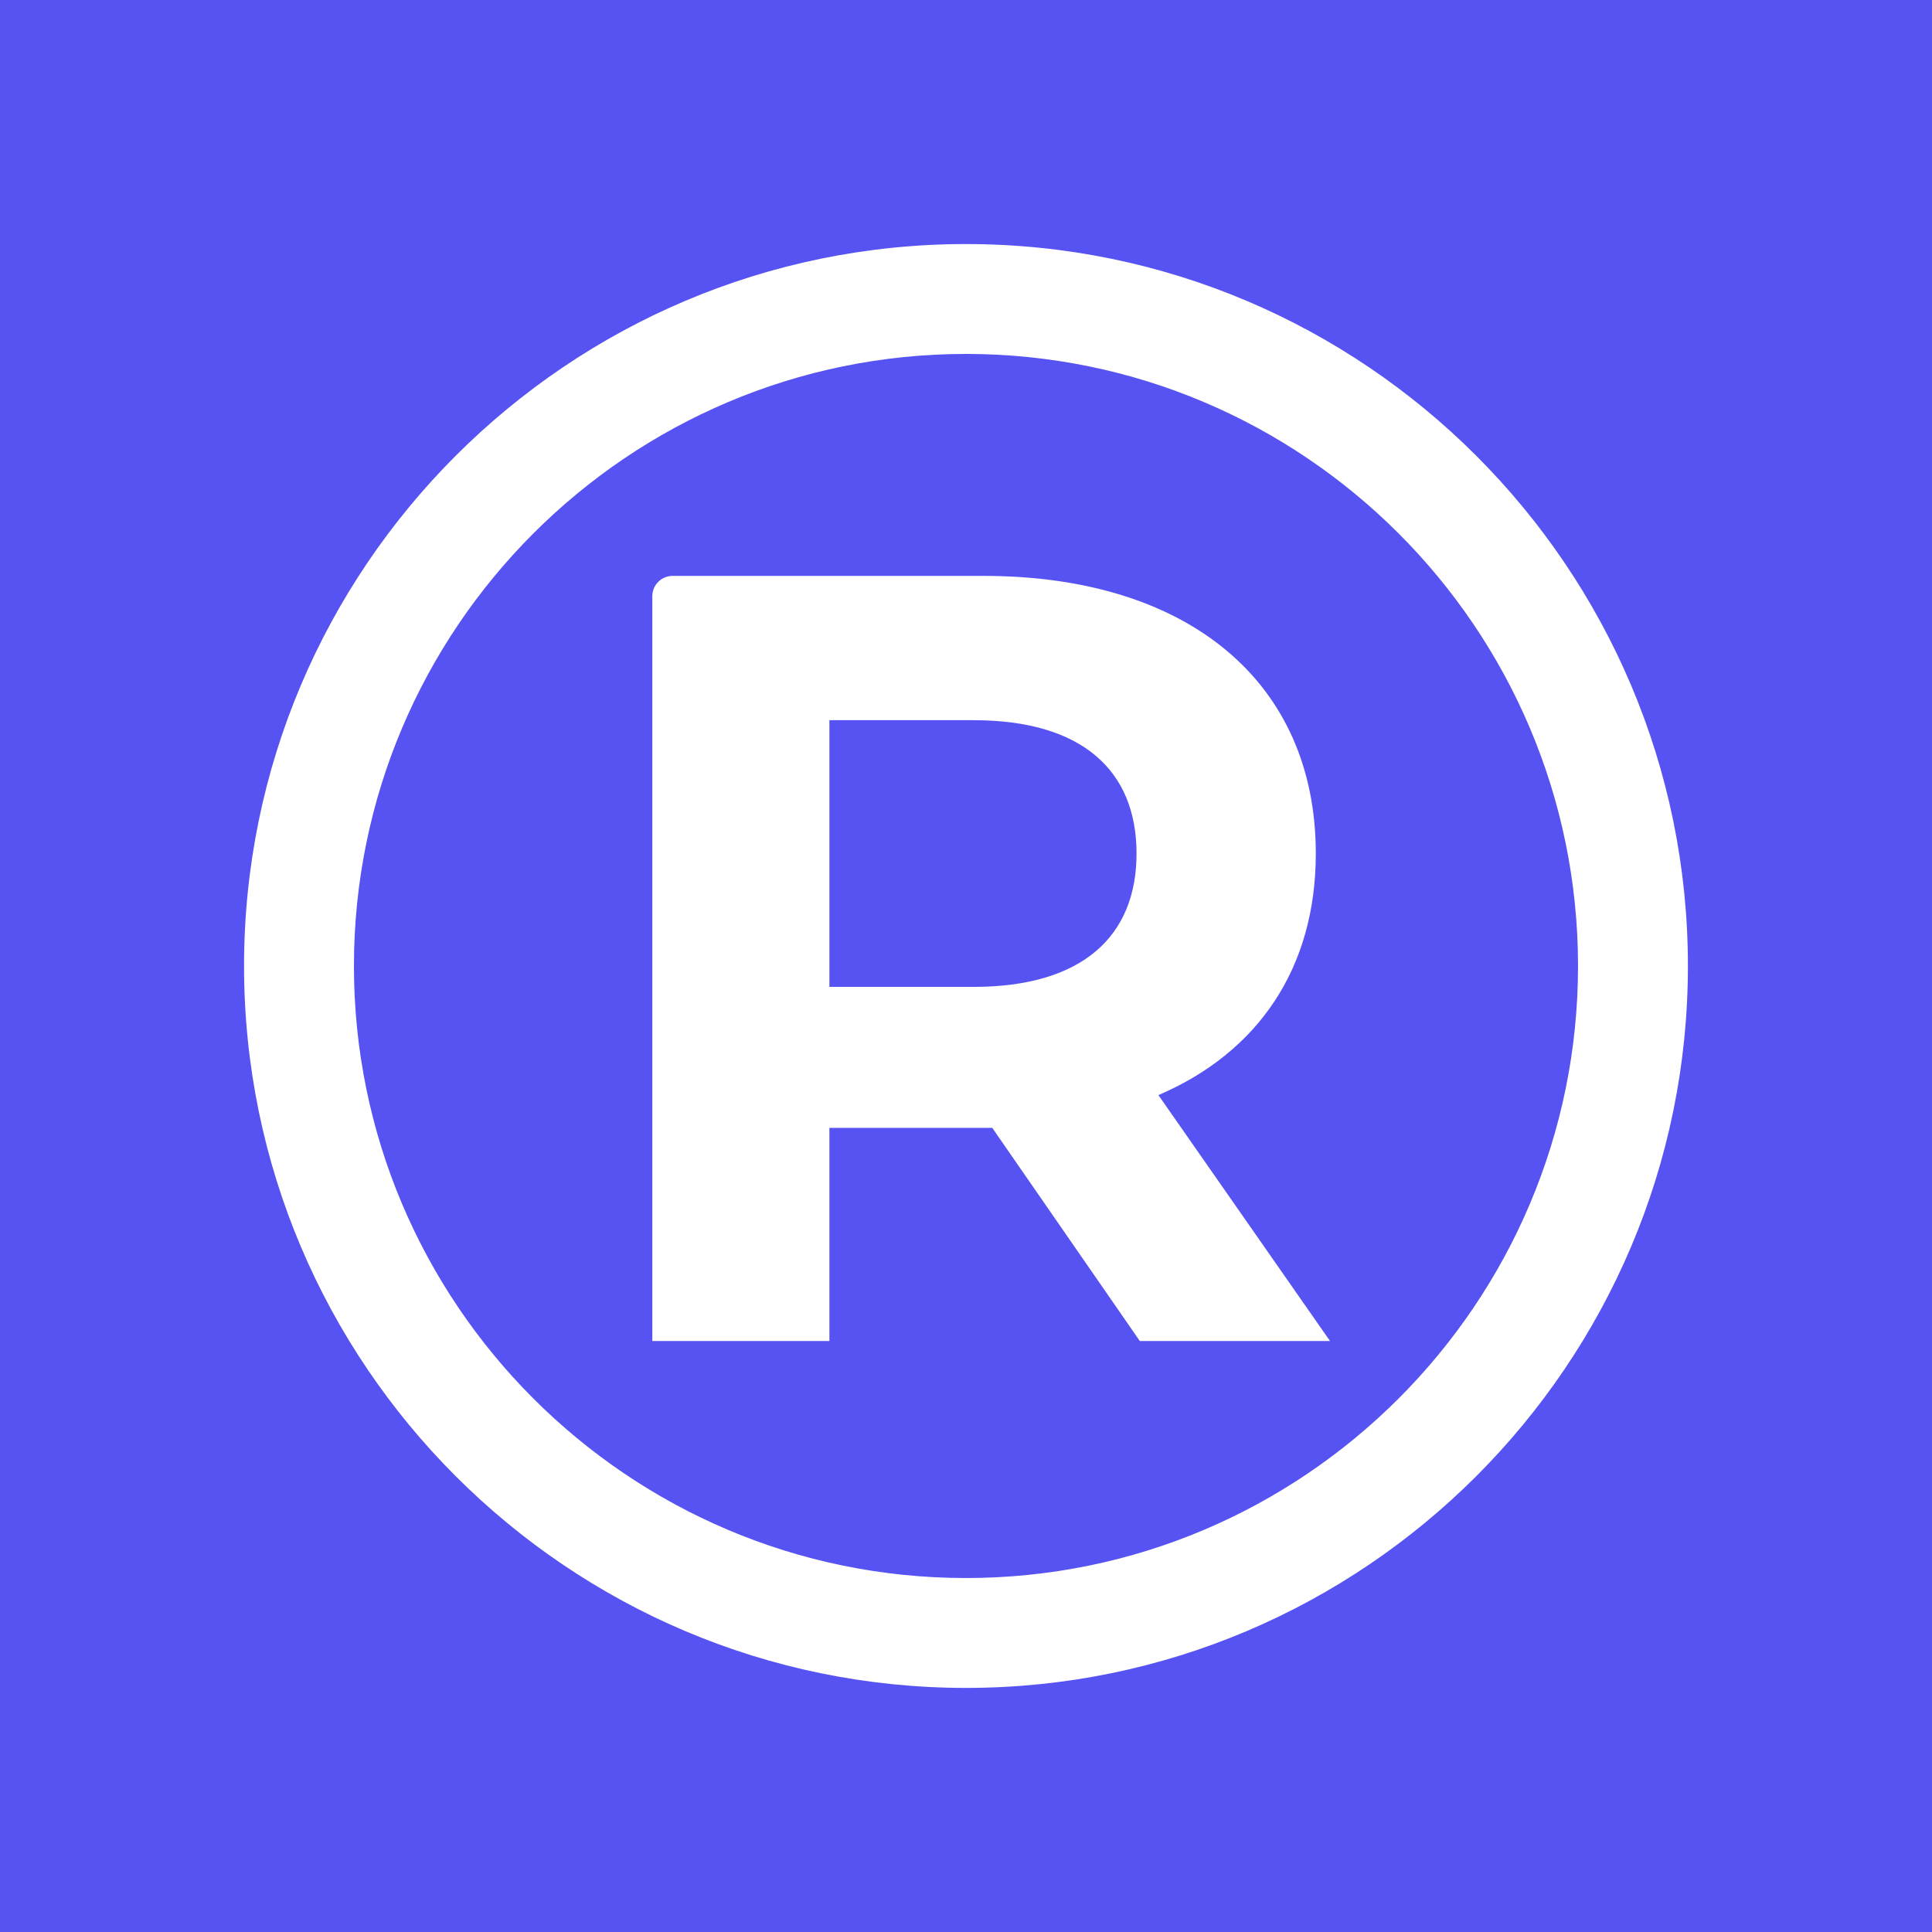
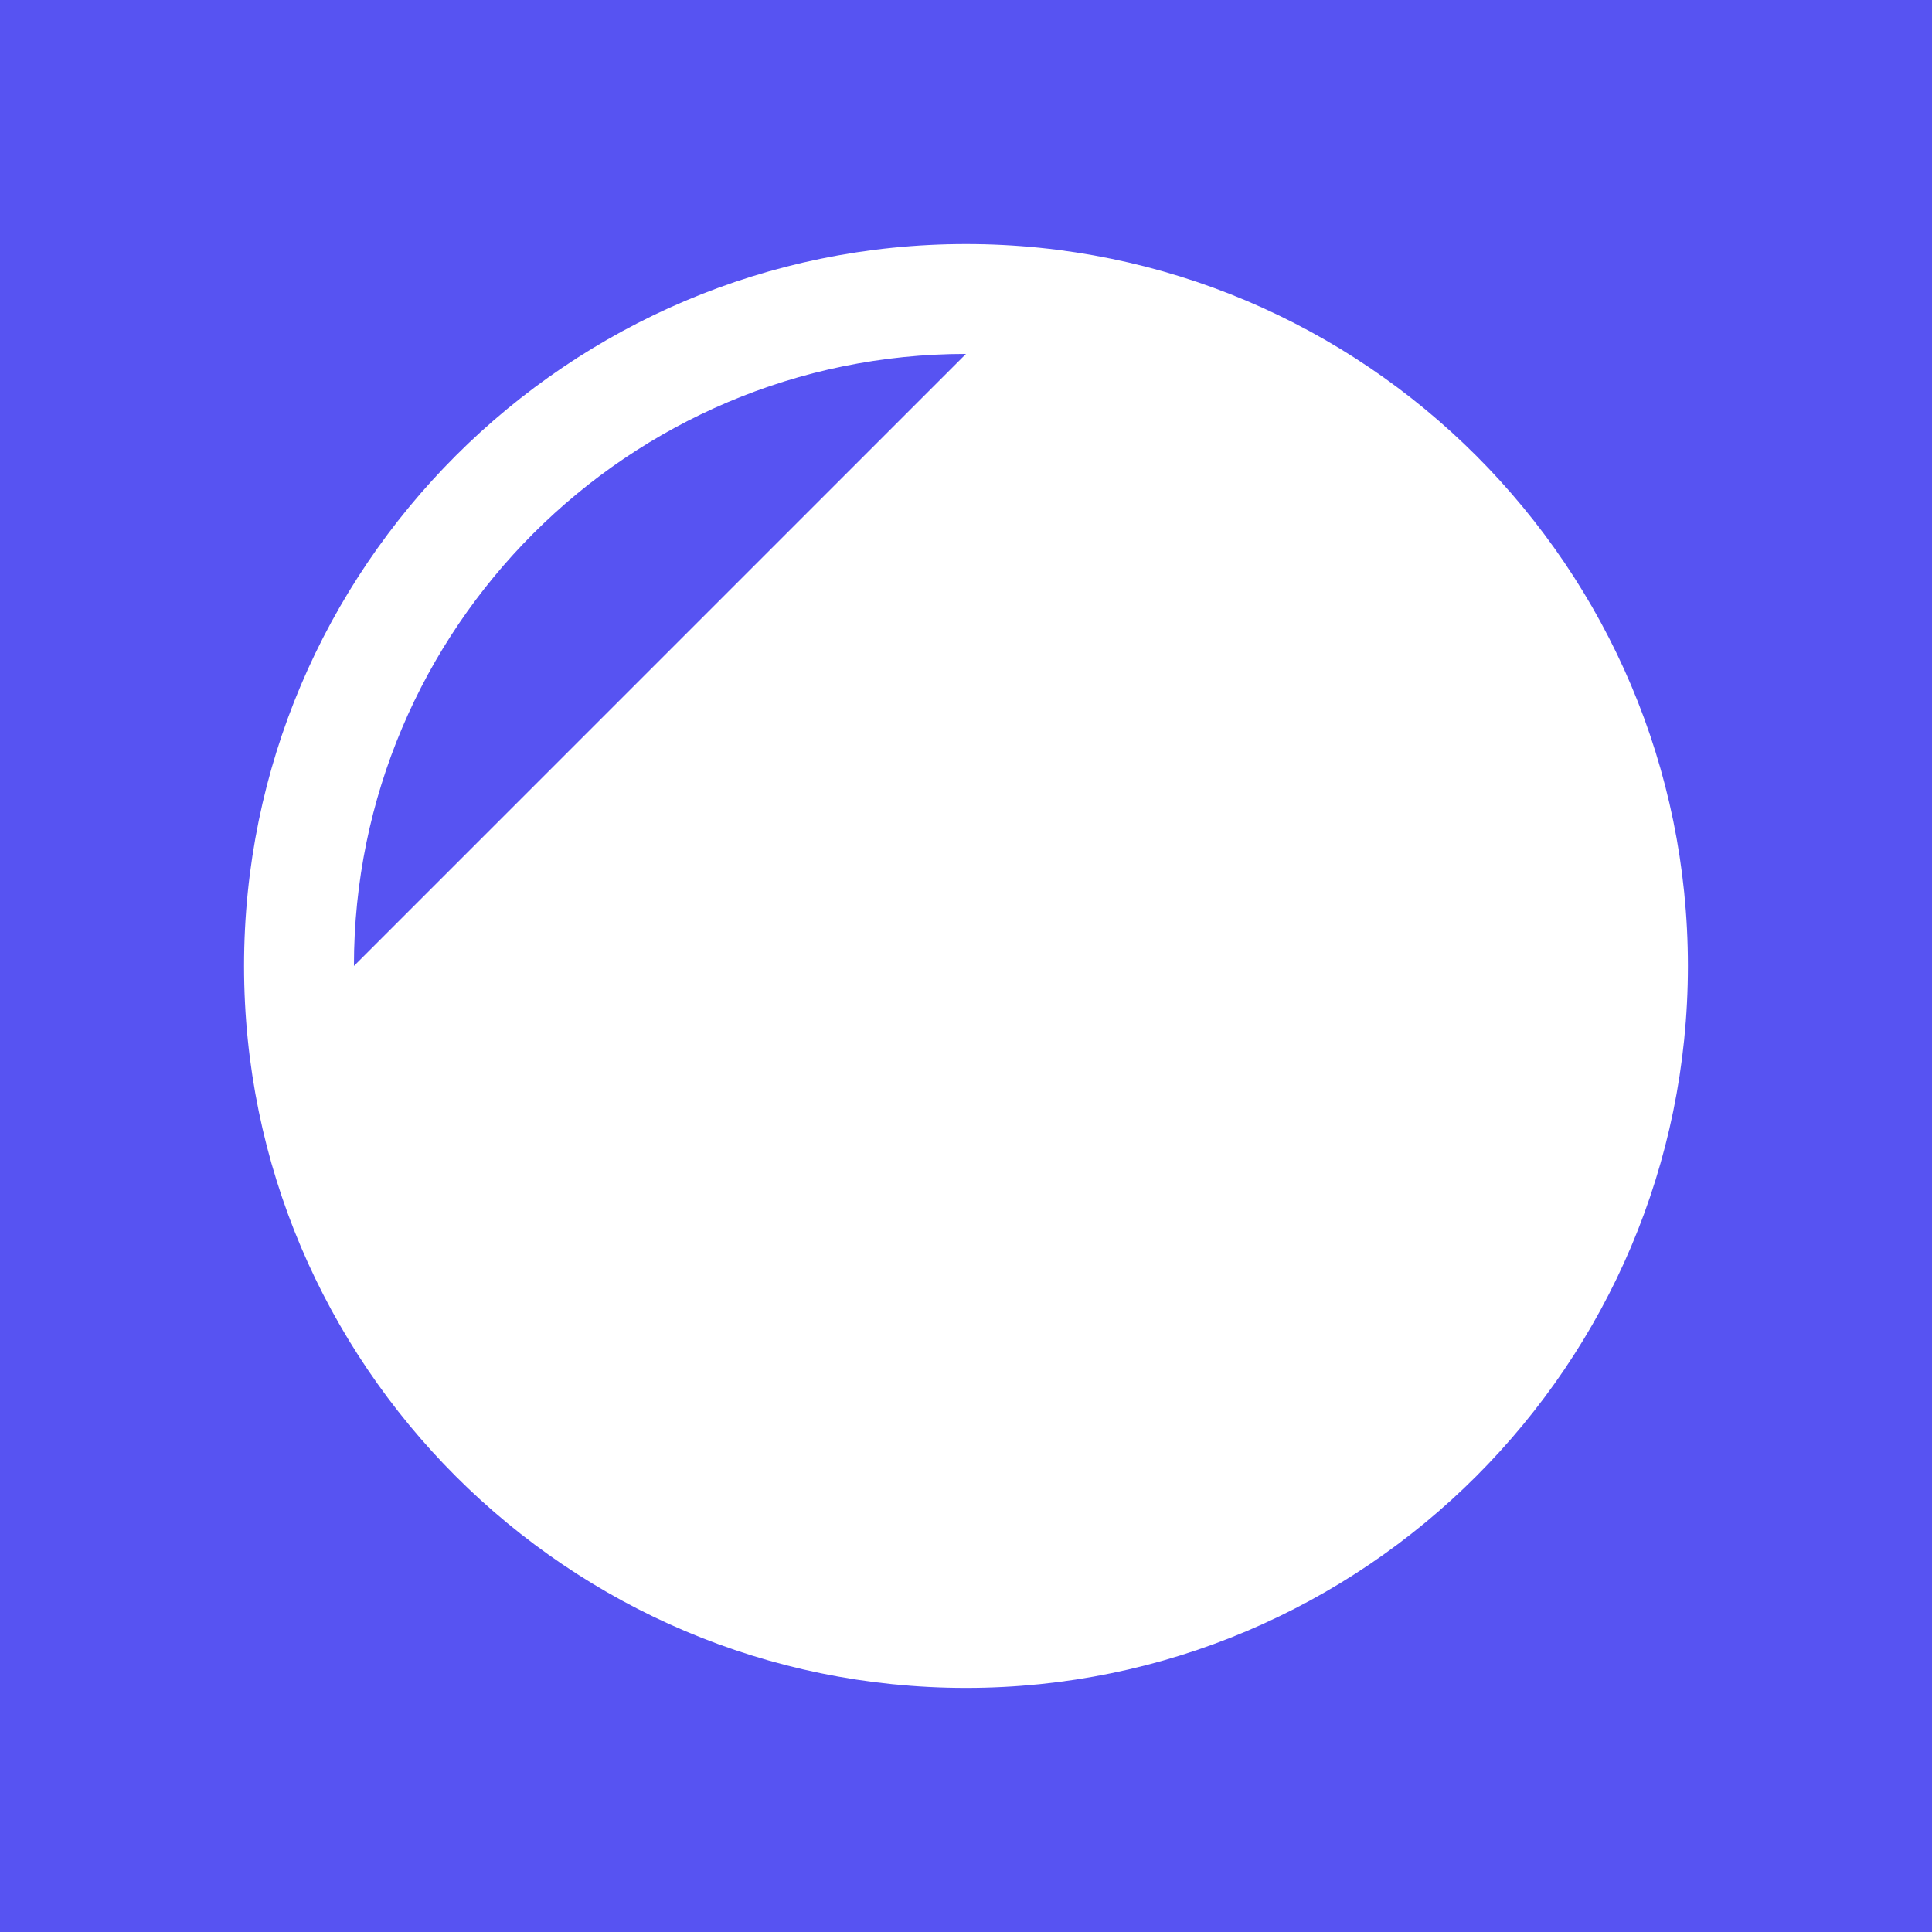
<svg xmlns="http://www.w3.org/2000/svg" id="Layer_2" data-name="Layer 2" viewBox="0 0 512.35 512.35">
  <defs>
    <style>
      .cls-1 {
        fill: #fff;
      }

      .cls-2 {
        fill: #5753f2;
      }
    </style>
  </defs>
  <g id="Layer_1-2" data-name="Layer 1">
    <rect class="cls-2" width="512.35" height="512.35" />
    <g>
-       <path class="cls-1" d="M256.17,447.62c-105.57,0-191.45-85.88-191.45-191.45s85.88-191.45,191.45-191.45,191.45,85.88,191.45,191.45-85.88,191.45-191.45,191.45ZM256.17,93.86c-89.5,0-162.31,72.81-162.31,162.31s72.81,162.31,162.31,162.31,162.31-72.81,162.31-162.31-72.81-162.31-162.31-162.31Z" />
-       <path class="cls-1" d="M302.27,355.63l-39.13-56.53h-43.19v56.53h-46.96v-197.53c0-2.97,2.41-5.38,5.38-5.38h82.45c54.21,0,88.12,28.12,88.12,73.63,0,30.44-15.36,52.76-41.74,64.06l45.51,65.22h-50.44ZM258.21,190.98h-38.26v70.73h38.26c28.7,0,43.19-13.33,43.19-35.36s-14.49-35.36-43.19-35.36Z" />
+       <path class="cls-1" d="M256.17,447.62c-105.57,0-191.45-85.88-191.45-191.45s85.88-191.45,191.45-191.45,191.45,85.88,191.45,191.45-85.88,191.45-191.45,191.45ZM256.17,93.86c-89.5,0-162.31,72.81-162.31,162.31Z" />
    </g>
  </g>
</svg>